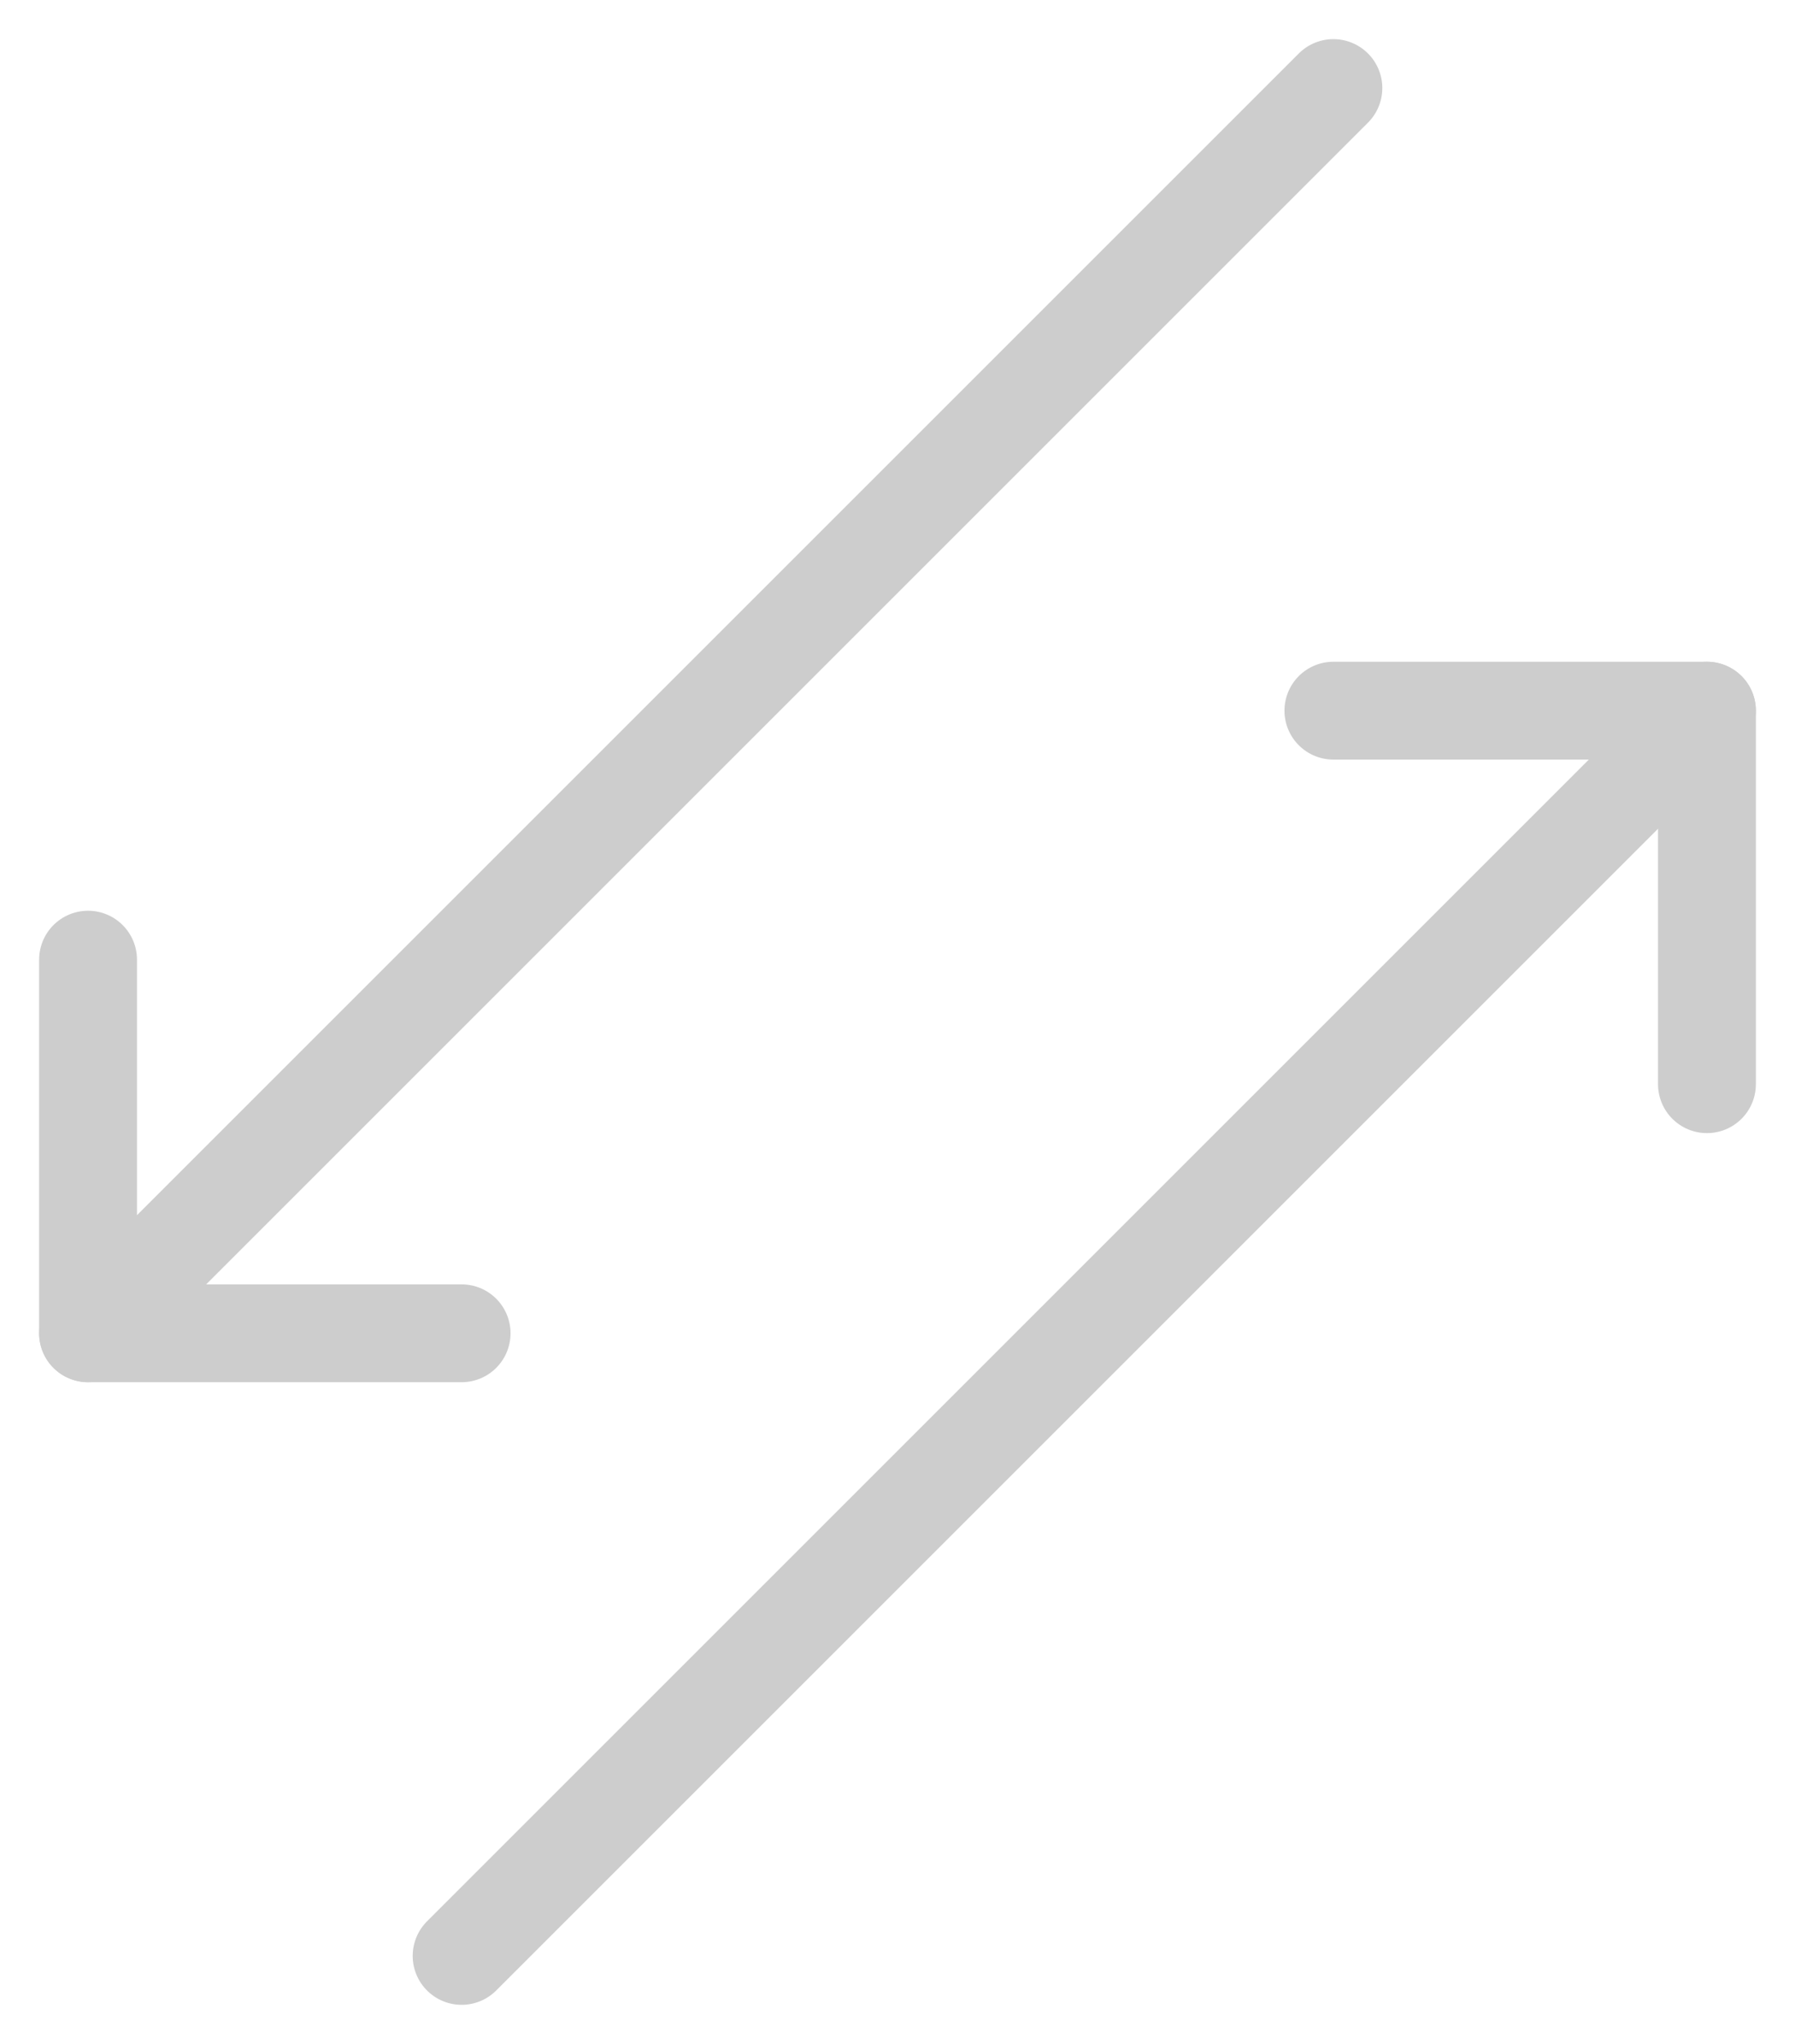
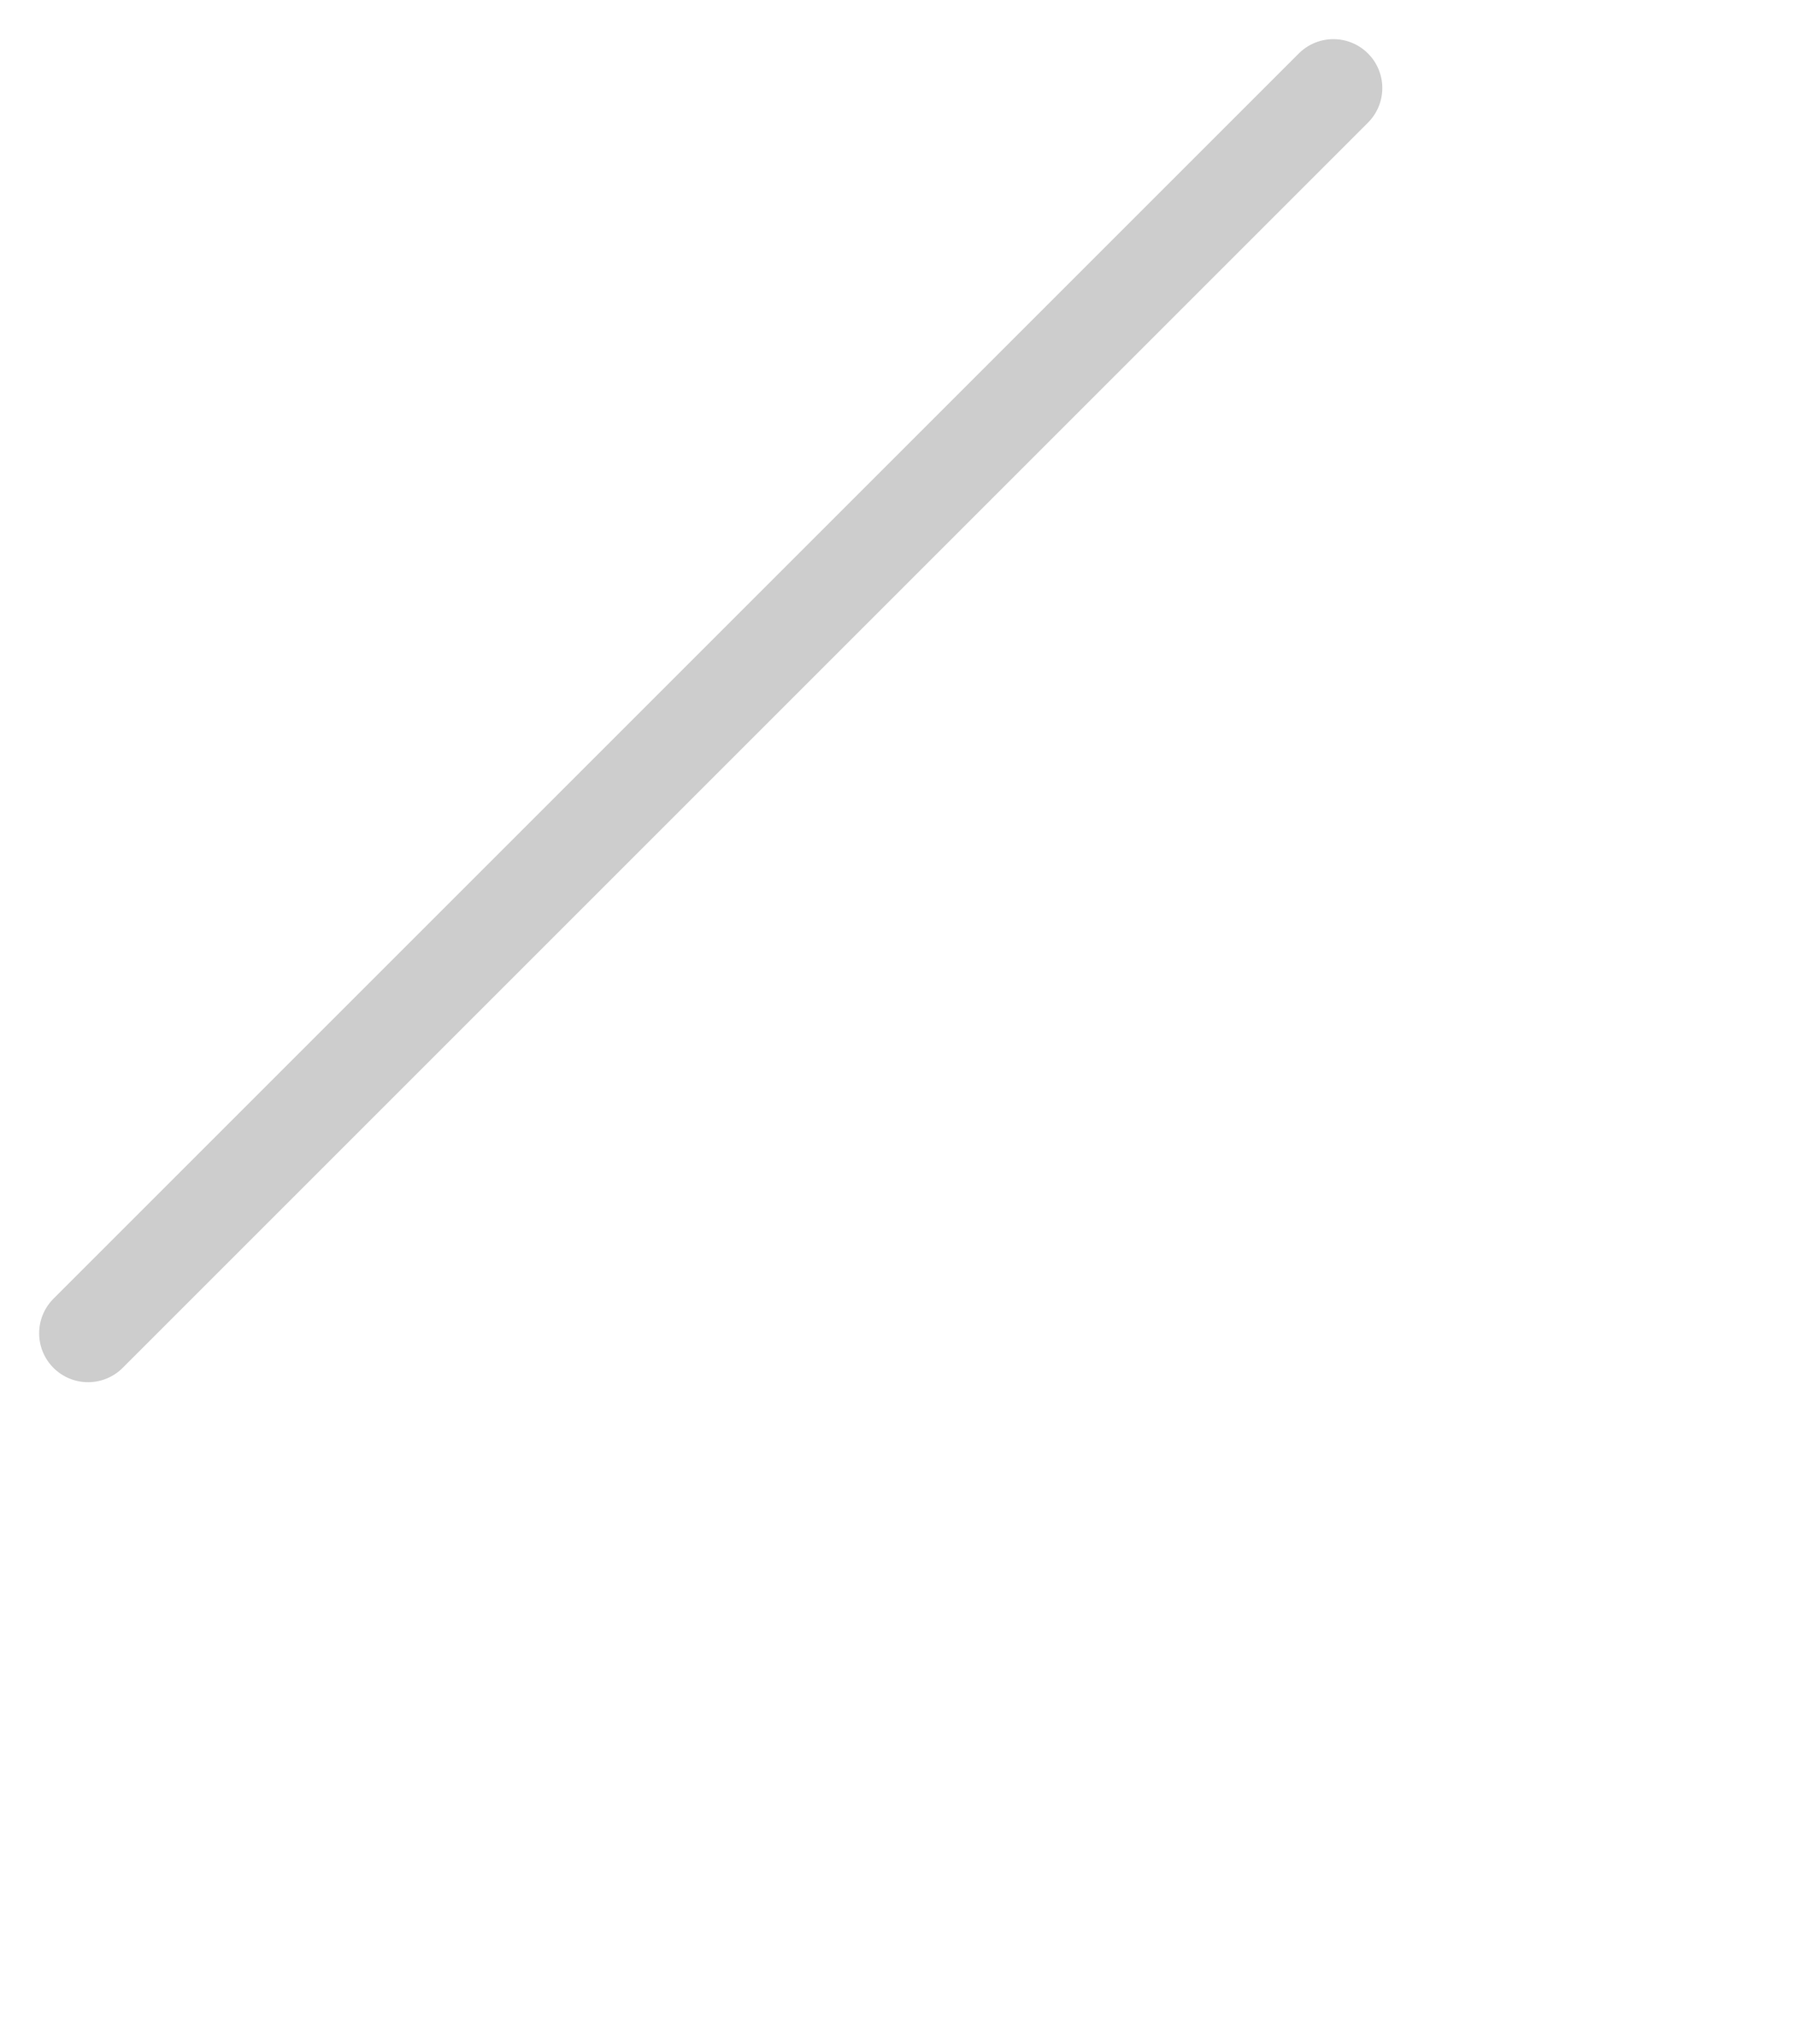
<svg xmlns="http://www.w3.org/2000/svg" viewBox="0 0 183.46 208.92">
-   <polyline points="136.28 72.64 174.46 72.64 174.46 110.82" style="fill:none;stroke:#CDCDCD;stroke-linecap:round;stroke-linejoin:round;stroke-width:10px" />
-   <polyline points="47.18 136.28 9 136.28 9 98.09" style="fill:none;stroke:#CDCDCD;stroke-linecap:round;stroke-linejoin:round;stroke-width:10px" />
-   <line x1="174.46" y1="72.64" x2="47.18" y2="199.92" style="fill:none;stroke:#CDCDCD;stroke-linecap:round;stroke-linejoin:round;stroke-width:10px" />
  <line x1="9" y1="136.28" x2="136.28" y2="9" style="fill:none;stroke:#CDCDCD;stroke-linecap:round;stroke-linejoin:round;stroke-width:10px" />
</svg>